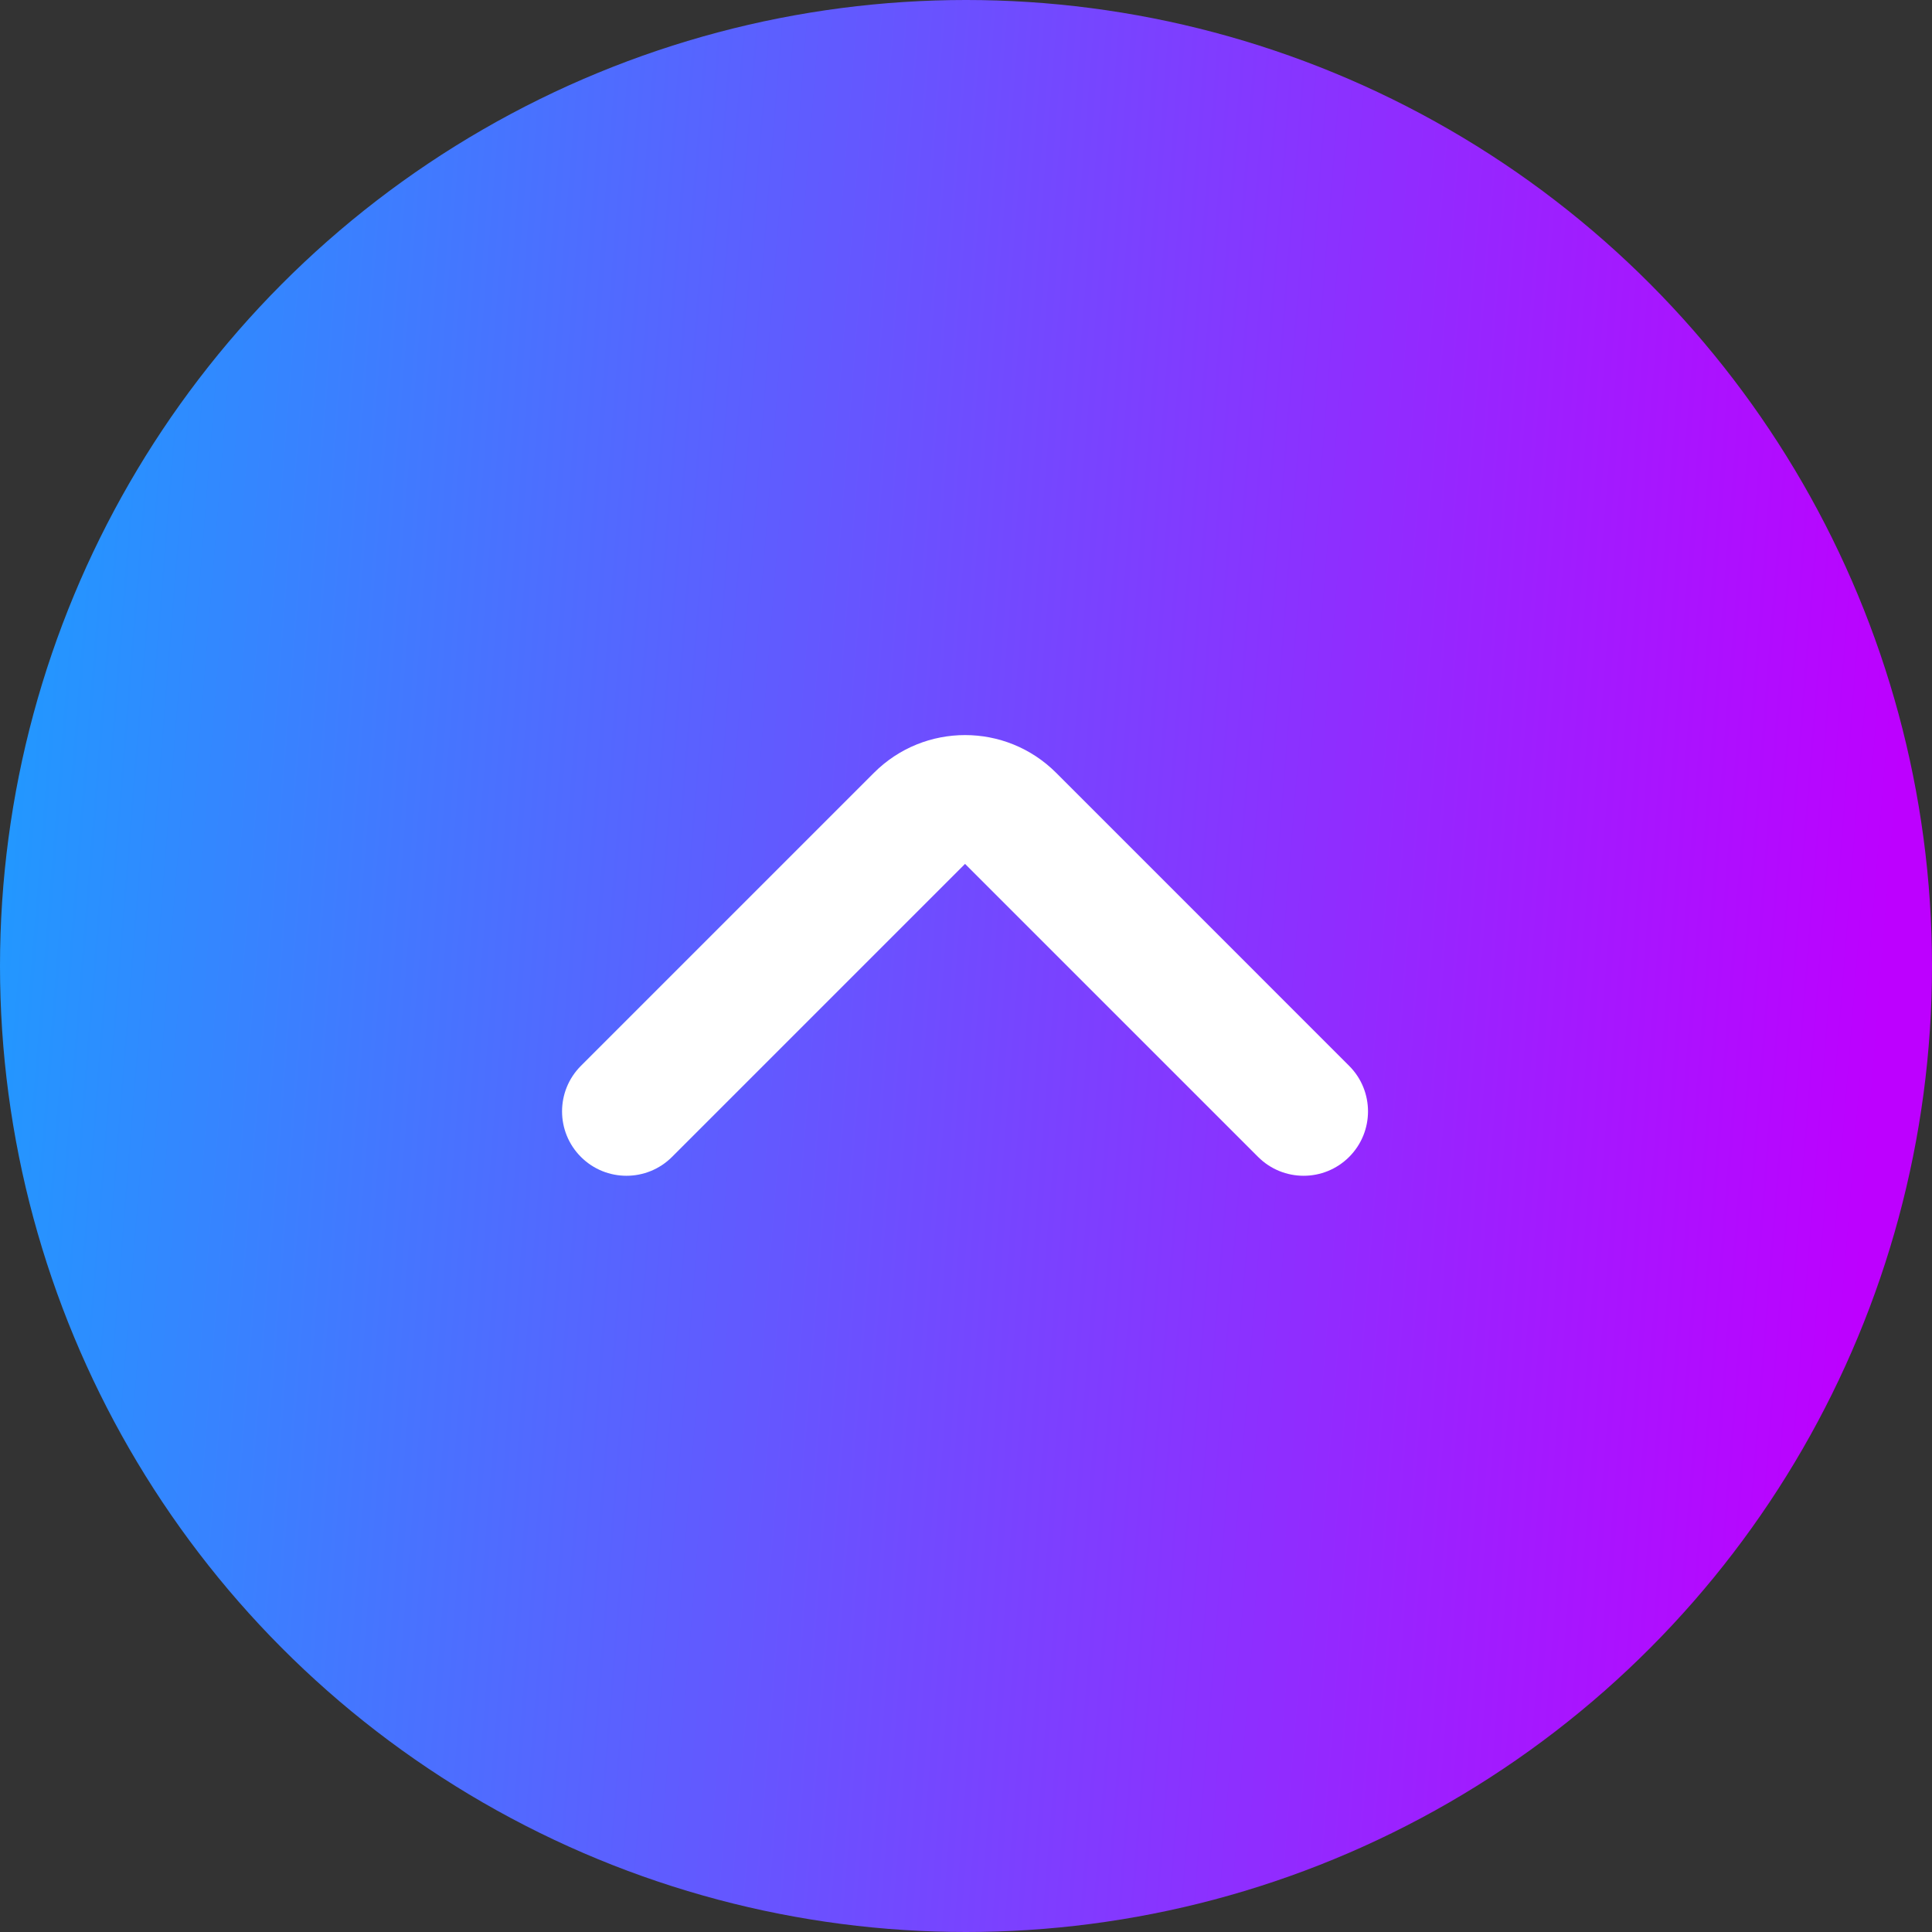
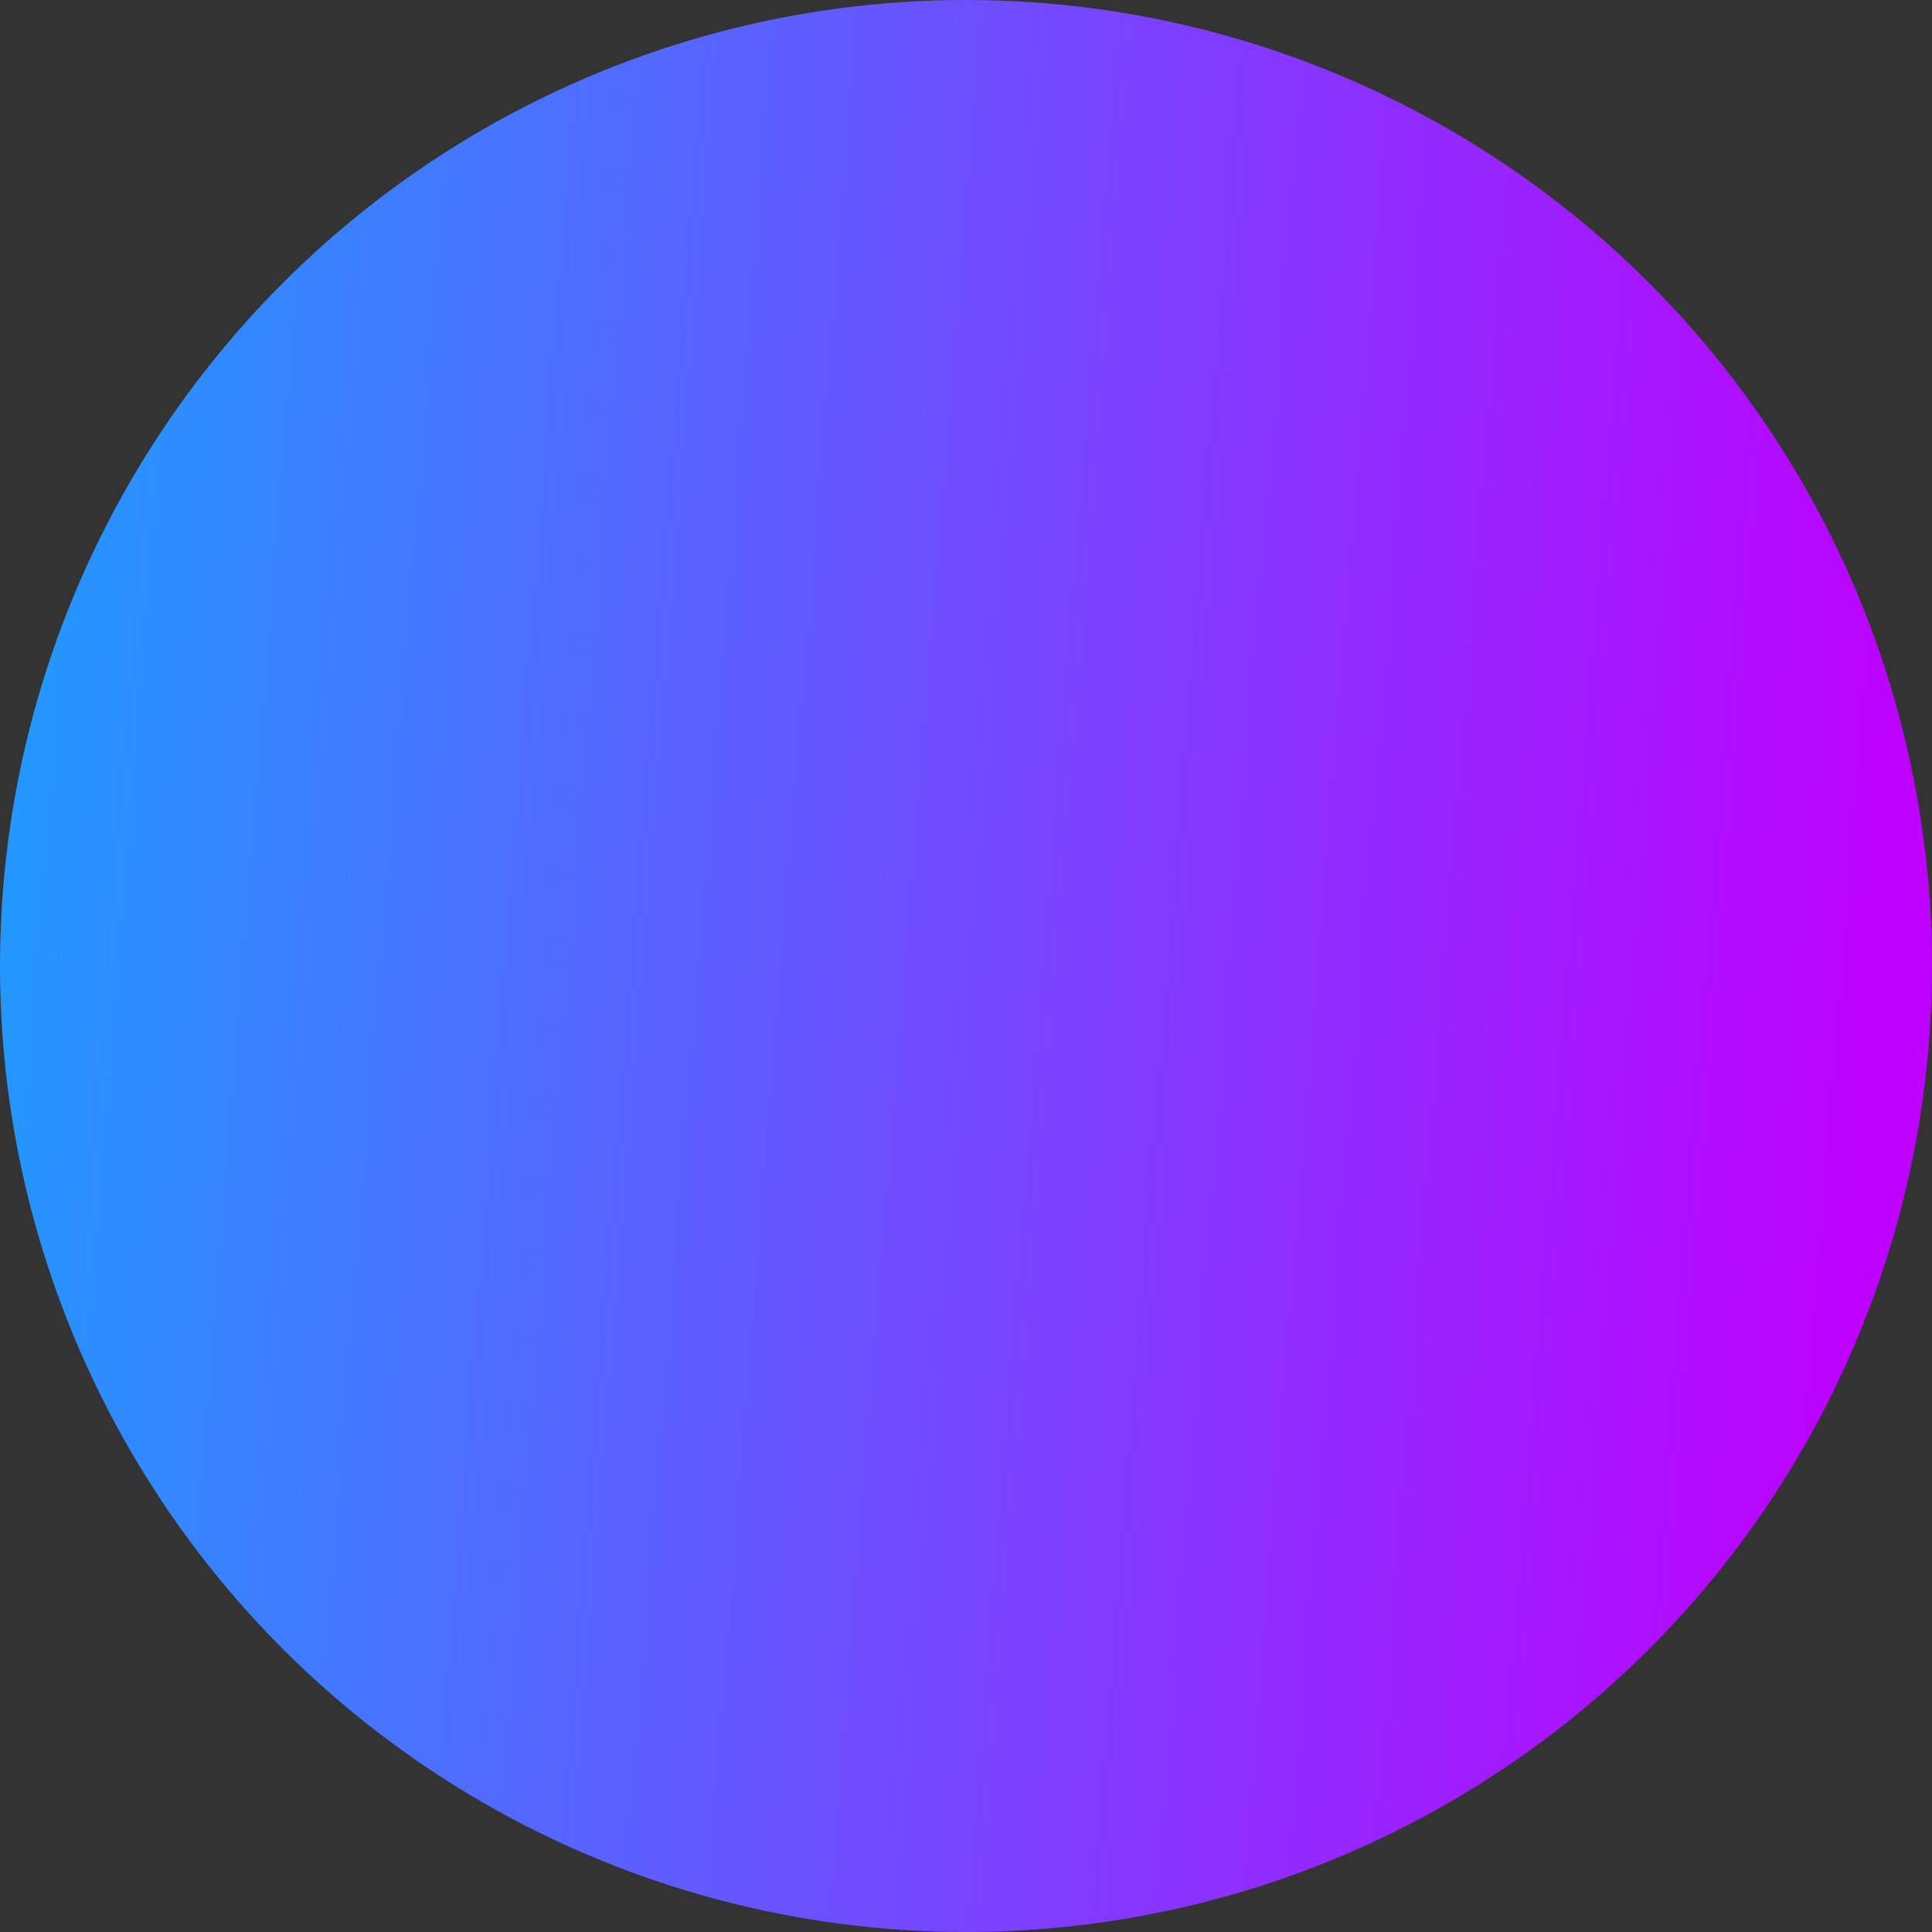
<svg xmlns="http://www.w3.org/2000/svg" width="60" height="60" viewBox="0 0 60 60" fill="none">
  <rect x="0" y="0" width="60" height="60" fill="#333333" stroke="none" />
  <circle cx="30" cy="30" r="30" fill="url(#paint0_linear_71_2)" />
-   <path fill-rule="evenodd" clip-rule="evenodd" d="M27.142 24C28.704 22.438 31.237 22.438 32.799 24L41.899 33.101C42.68 33.882 42.68 35.148 41.899 35.929C41.118 36.71 39.852 36.71 39.071 35.929L29.97 26.829L20.87 35.929C20.089 36.71 18.822 36.71 18.041 35.929C17.26 35.148 17.26 33.882 18.041 33.101L27.142 24Z" fill="white" />
  <defs>
    <linearGradient id="paint0_linear_71_2" x1="-13.5" y1="58" x2="55.934" y2="63.548" gradientUnits="userSpaceOnUse">
      <stop stop-color="#05B4FF" />
      <stop offset="1" stop-color="#BD00FF" />
    </linearGradient>
  </defs>
</svg>